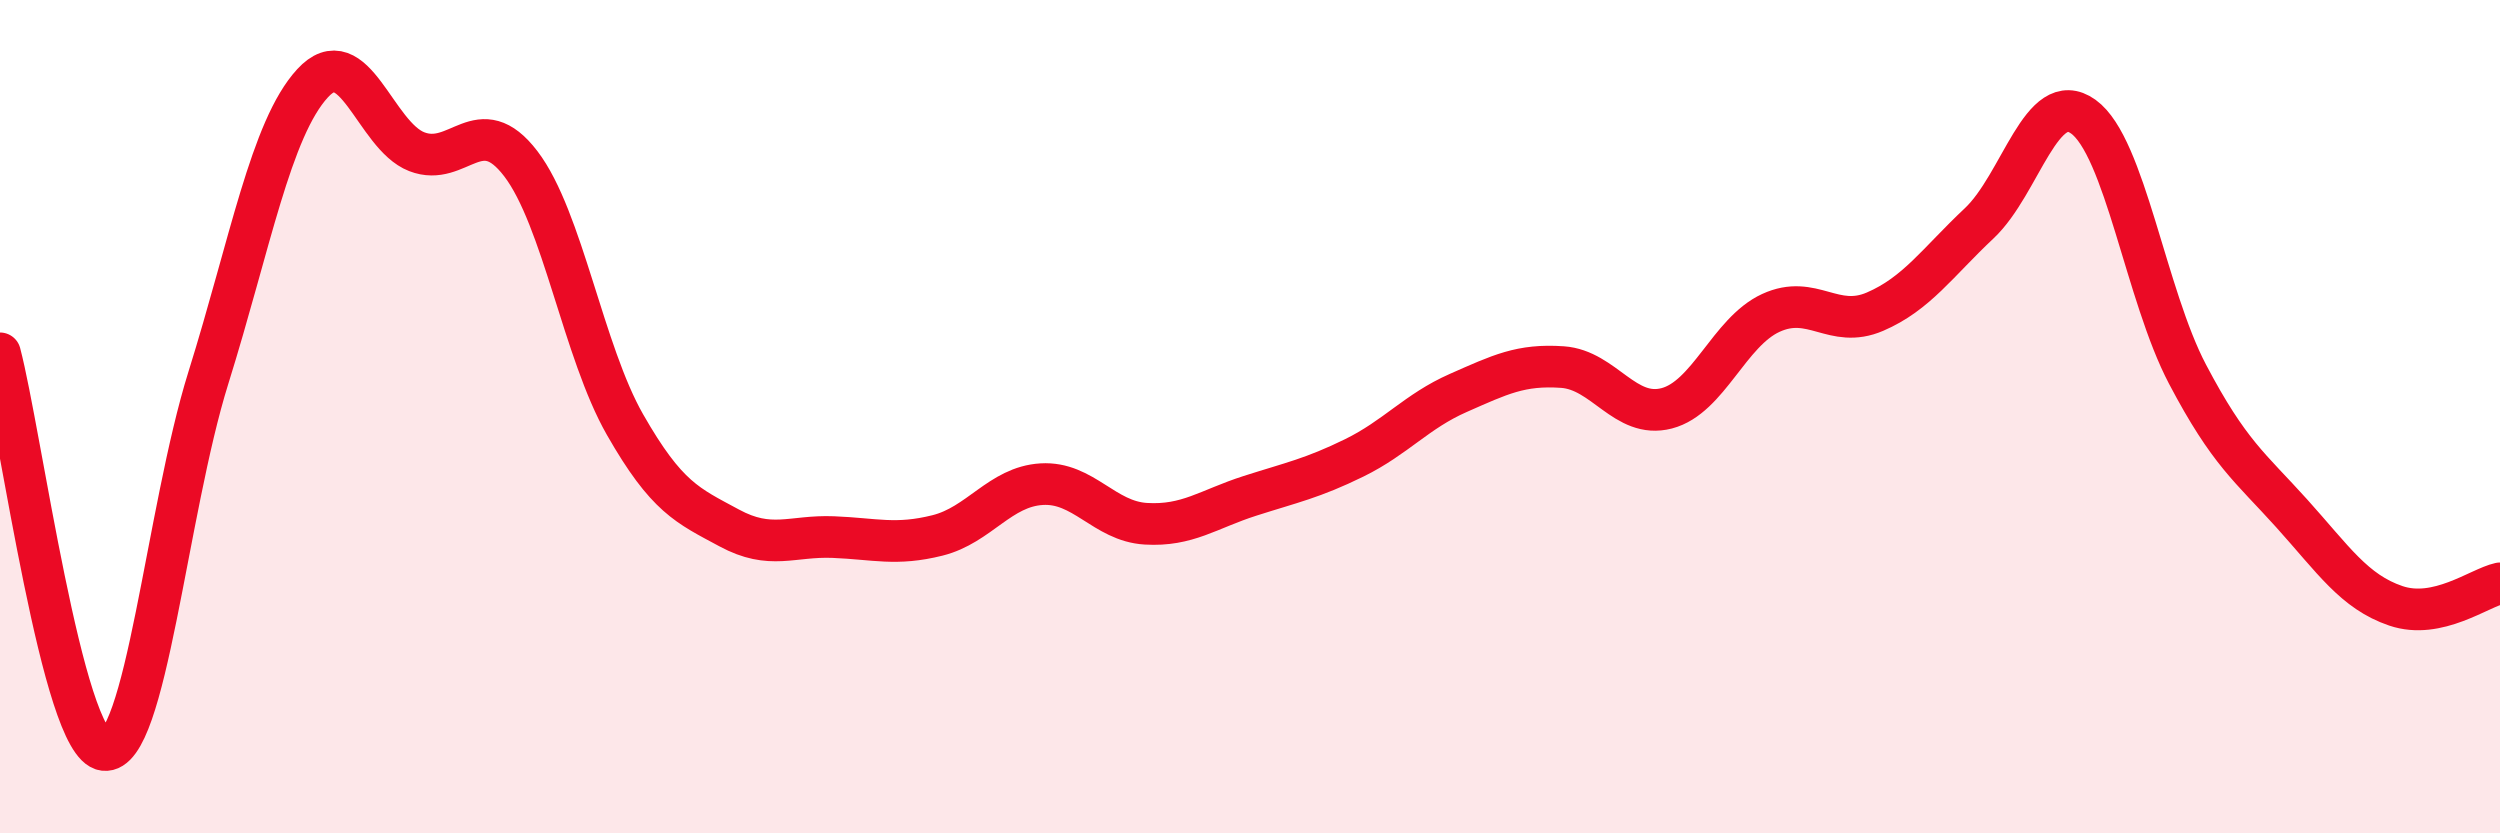
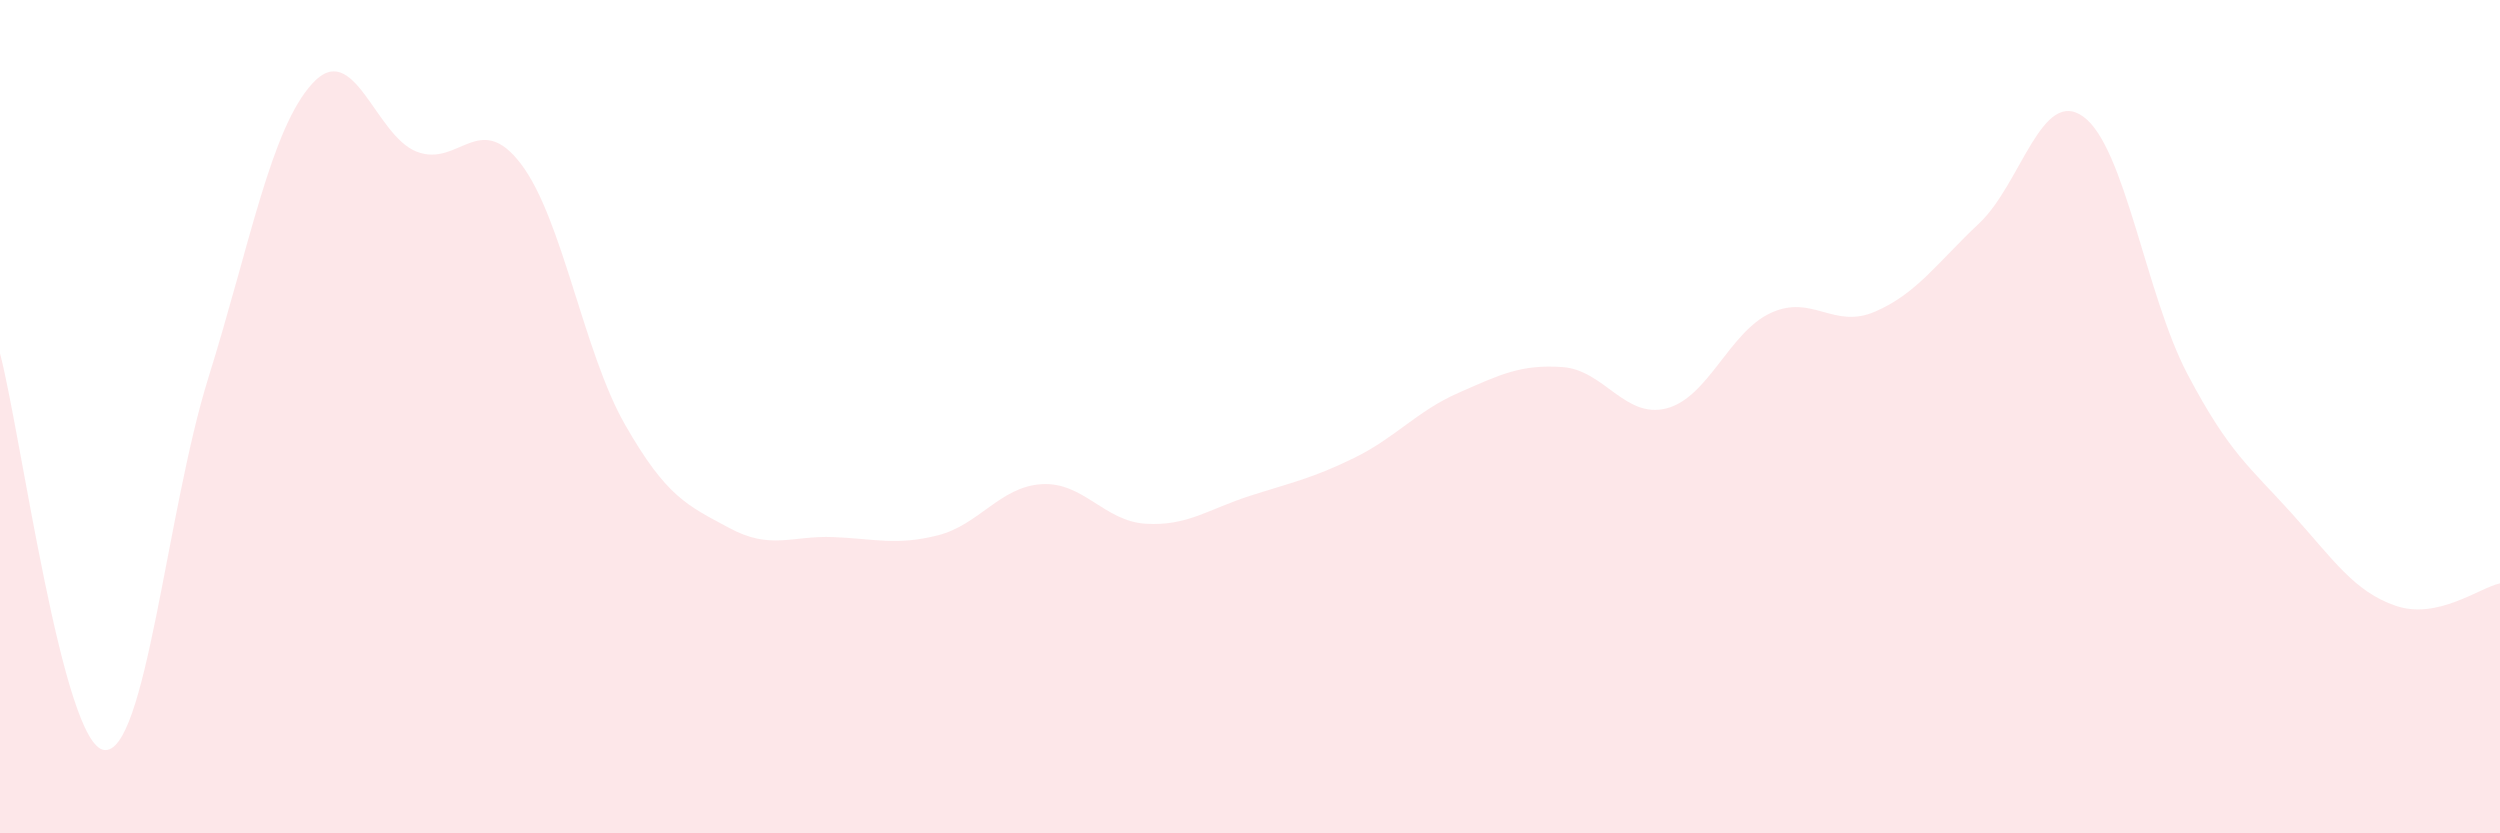
<svg xmlns="http://www.w3.org/2000/svg" width="60" height="20" viewBox="0 0 60 20">
  <path d="M 0,8.48 C 0.5,10.38 1.5,17.88 2.5,18 C 3.5,18.12 4,12.27 5,9.07 C 6,5.87 6.5,3.09 7.5,2 C 8.5,0.91 9,3.25 10,3.64 C 11,4.03 11.5,2.62 12.5,3.93 C 13.5,5.24 14,8.44 15,10.19 C 16,11.94 16.5,12.13 17.5,12.67 C 18.5,13.21 19,12.85 20,12.89 C 21,12.93 21.5,13.1 22.5,12.85 C 23.5,12.6 24,11.68 25,11.62 C 26,11.56 26.5,12.51 27.5,12.57 C 28.5,12.63 29,12.22 30,11.9 C 31,11.58 31.5,11.48 32.5,10.99 C 33.5,10.5 34,9.87 35,9.43 C 36,8.99 36.5,8.74 37.5,8.81 C 38.5,8.88 39,10.06 40,9.8 C 41,9.54 41.5,7.97 42.5,7.51 C 43.5,7.05 44,7.91 45,7.48 C 46,7.05 46.5,6.3 47.5,5.36 C 48.5,4.42 49,2.08 50,2.8 C 51,3.52 51.5,7.08 52.5,8.98 C 53.5,10.88 54,11.21 55,12.32 C 56,13.43 56.5,14.2 57.5,14.54 C 58.5,14.88 59.5,14.11 60,14L60 20L0 20Z" fill="#EB0A25" opacity="0.1" stroke-linecap="round" stroke-linejoin="round" />
-   <path d="M 0,8.48 C 0.5,10.38 1.5,17.88 2.5,18 C 3.5,18.12 4,12.27 5,9.07 C 6,5.87 6.5,3.09 7.5,2 C 8.5,0.91 9,3.25 10,3.64 C 11,4.03 11.5,2.62 12.5,3.93 C 13.5,5.24 14,8.44 15,10.19 C 16,11.94 16.5,12.13 17.5,12.67 C 18.5,13.21 19,12.85 20,12.89 C 21,12.93 21.5,13.1 22.5,12.85 C 23.5,12.6 24,11.68 25,11.62 C 26,11.56 26.5,12.51 27.5,12.57 C 28.5,12.63 29,12.22 30,11.9 C 31,11.58 31.5,11.48 32.5,10.99 C 33.5,10.5 34,9.87 35,9.43 C 36,8.99 36.5,8.74 37.5,8.81 C 38.5,8.88 39,10.06 40,9.8 C 41,9.54 41.5,7.97 42.5,7.51 C 43.5,7.05 44,7.91 45,7.48 C 46,7.05 46.5,6.3 47.5,5.36 C 48.5,4.42 49,2.08 50,2.8 C 51,3.52 51.5,7.08 52.5,8.98 C 53.5,10.88 54,11.21 55,12.32 C 56,13.43 56.5,14.2 57.5,14.54 C 58.5,14.88 59.5,14.11 60,14" stroke="#EB0A25" stroke-width="1" fill="none" stroke-linecap="round" stroke-linejoin="round" />
</svg>